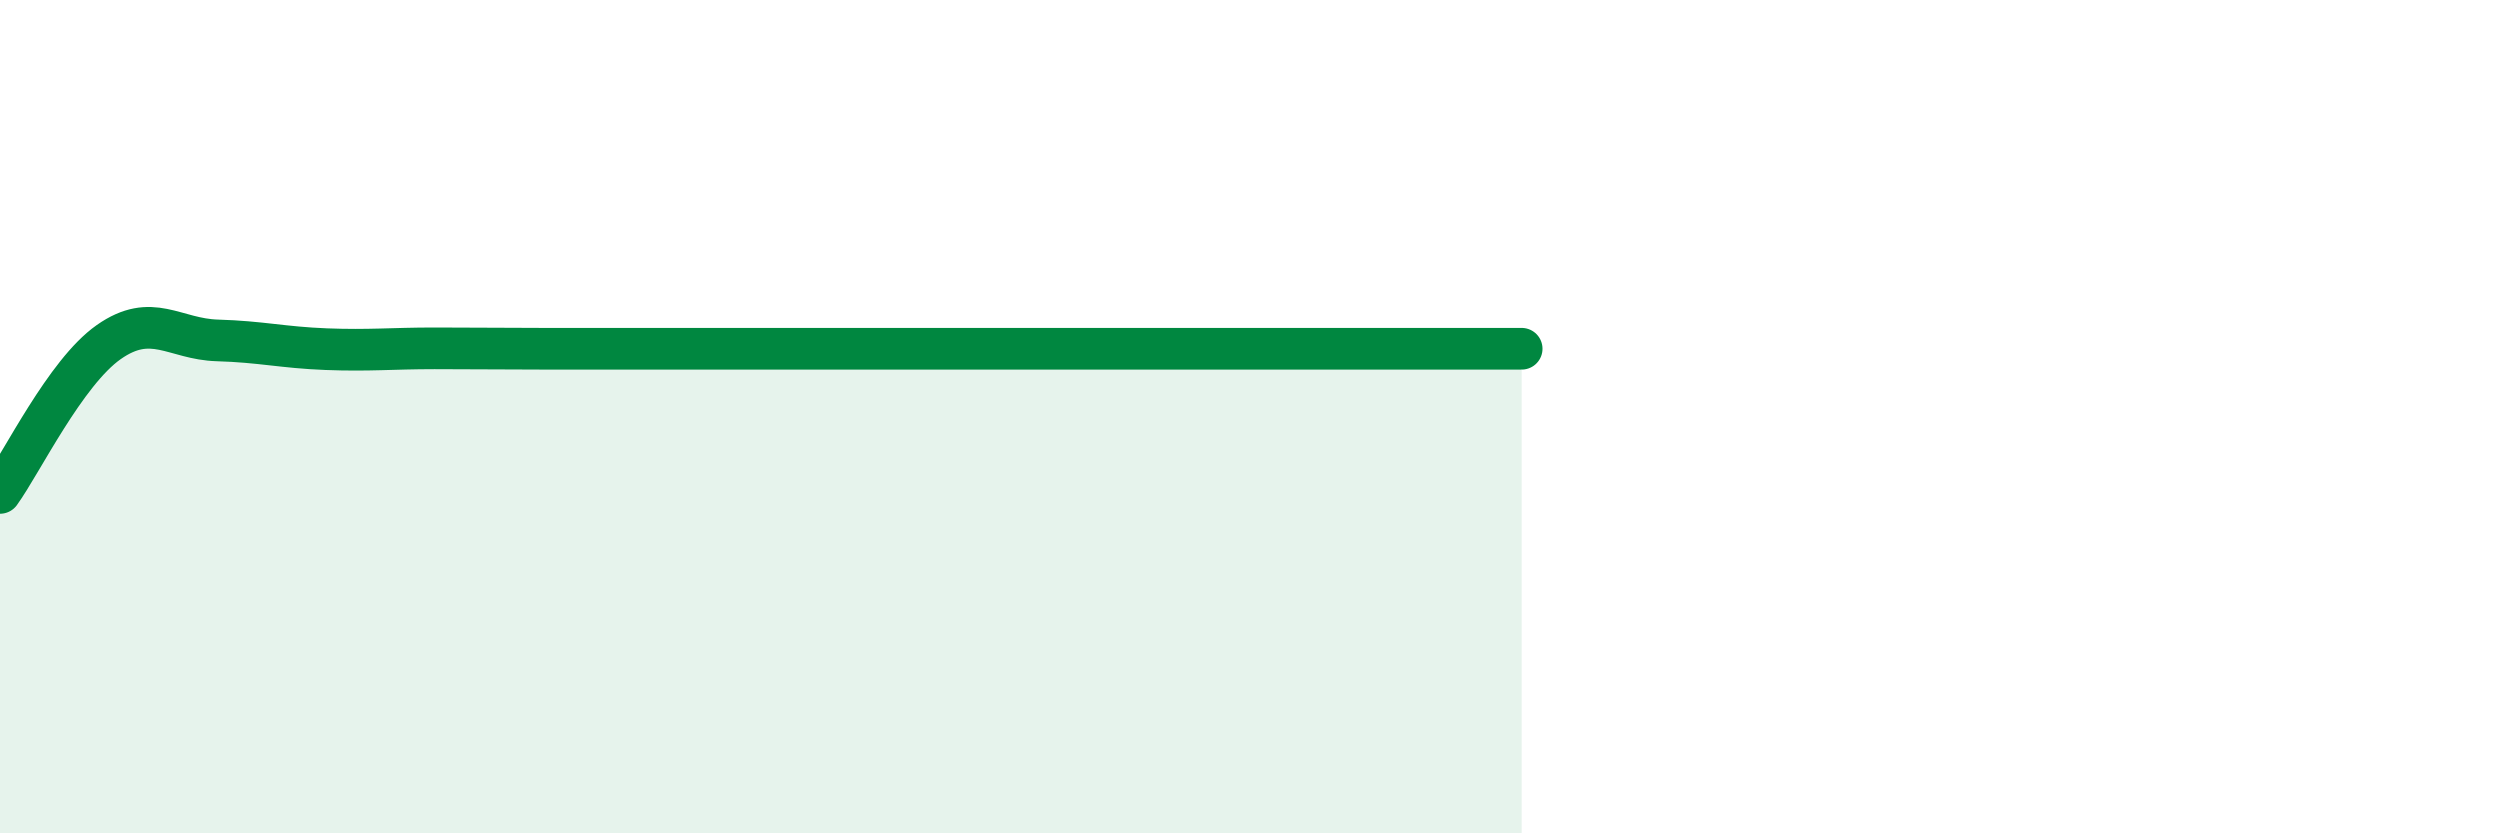
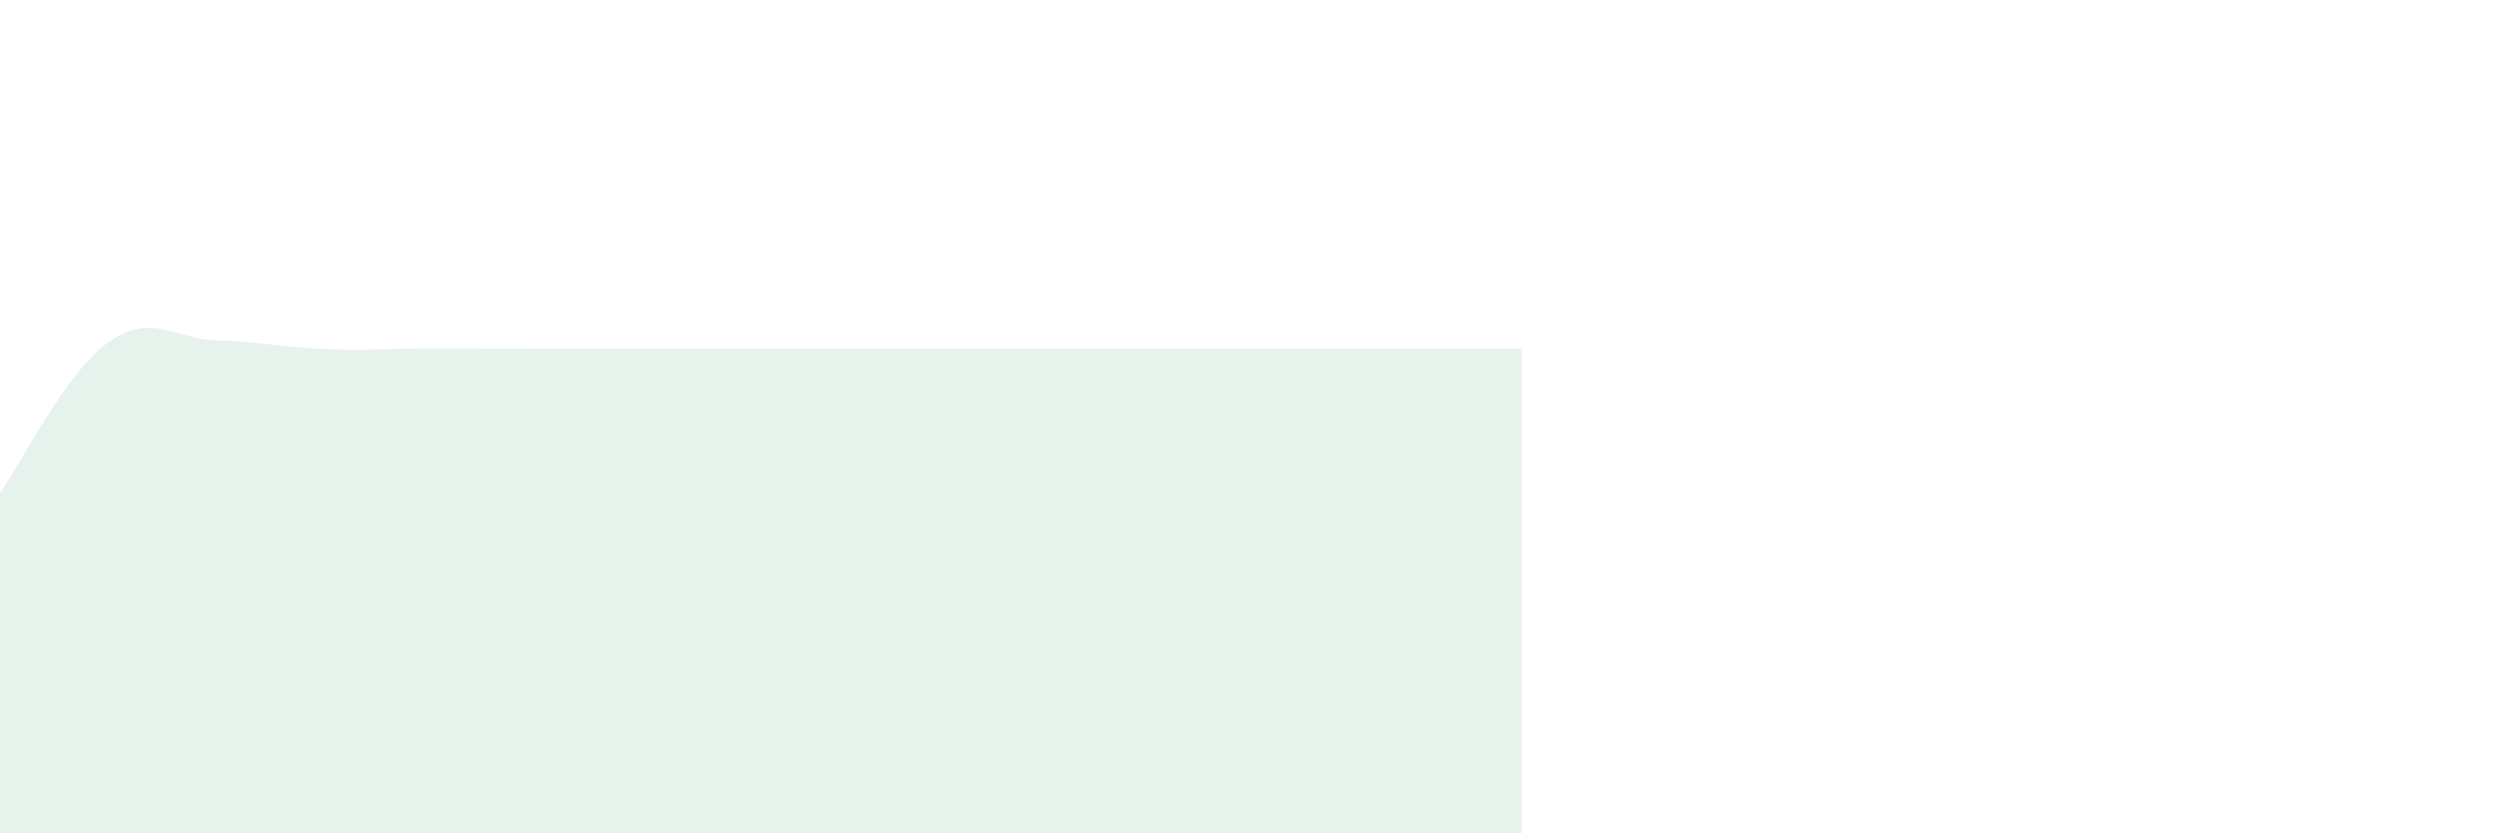
<svg xmlns="http://www.w3.org/2000/svg" width="60" height="20" viewBox="0 0 60 20">
-   <path d="M 0,11.83 C 0.52,11.11 1.57,8.94 2.61,8.21 C 3.65,7.48 4.18,8.14 5.22,8.17 C 6.26,8.2 6.79,8.34 7.83,8.38 C 8.87,8.42 9.39,8.36 10.43,8.36 C 11.47,8.36 12,8.37 13.04,8.37 C 14.08,8.37 14.61,8.37 15.65,8.37 C 16.69,8.37 17.22,8.37 18.26,8.37 C 19.3,8.37 19.83,8.37 20.87,8.37 C 21.91,8.37 22.44,8.37 23.48,8.37 C 24.52,8.37 25.05,8.37 26.09,8.37 C 27.13,8.37 27.66,8.37 28.7,8.37 C 29.74,8.37 30.26,8.37 31.3,8.37 C 32.34,8.37 32.87,8.37 33.91,8.37 C 34.95,8.37 36,8.37 36.52,8.37L36.52 20L0 20Z" fill="#008740" opacity="0.1" stroke-linecap="round" stroke-linejoin="round" />
-   <path d="M 0,11.83 C 0.52,11.11 1.57,8.94 2.61,8.21 C 3.65,7.48 4.18,8.14 5.22,8.17 C 6.26,8.2 6.79,8.34 7.83,8.38 C 8.87,8.42 9.39,8.36 10.43,8.36 C 11.47,8.36 12,8.37 13.04,8.37 C 14.08,8.37 14.61,8.37 15.65,8.37 C 16.69,8.37 17.22,8.37 18.26,8.37 C 19.3,8.37 19.83,8.37 20.87,8.37 C 21.91,8.37 22.44,8.37 23.48,8.37 C 24.52,8.37 25.05,8.37 26.09,8.37 C 27.13,8.37 27.66,8.37 28.7,8.37 C 29.74,8.37 30.26,8.37 31.3,8.37 C 32.34,8.37 32.87,8.37 33.91,8.37 C 34.95,8.37 36,8.37 36.52,8.37" stroke="#008740" stroke-width="1" fill="none" stroke-linecap="round" stroke-linejoin="round" />
+   <path d="M 0,11.83 C 0.52,11.11 1.57,8.94 2.61,8.21 C 3.65,7.48 4.18,8.14 5.22,8.17 C 6.26,8.2 6.79,8.34 7.83,8.38 C 8.87,8.42 9.39,8.36 10.43,8.36 C 11.47,8.36 12,8.37 13.04,8.37 C 14.08,8.37 14.61,8.37 15.65,8.37 C 19.3,8.37 19.83,8.37 20.87,8.37 C 21.91,8.37 22.44,8.37 23.48,8.37 C 24.52,8.37 25.05,8.37 26.09,8.37 C 27.13,8.37 27.66,8.37 28.7,8.37 C 29.74,8.37 30.26,8.37 31.3,8.37 C 32.34,8.37 32.87,8.37 33.91,8.37 C 34.95,8.37 36,8.37 36.52,8.37L36.52 20L0 20Z" fill="#008740" opacity="0.1" stroke-linecap="round" stroke-linejoin="round" />
</svg>